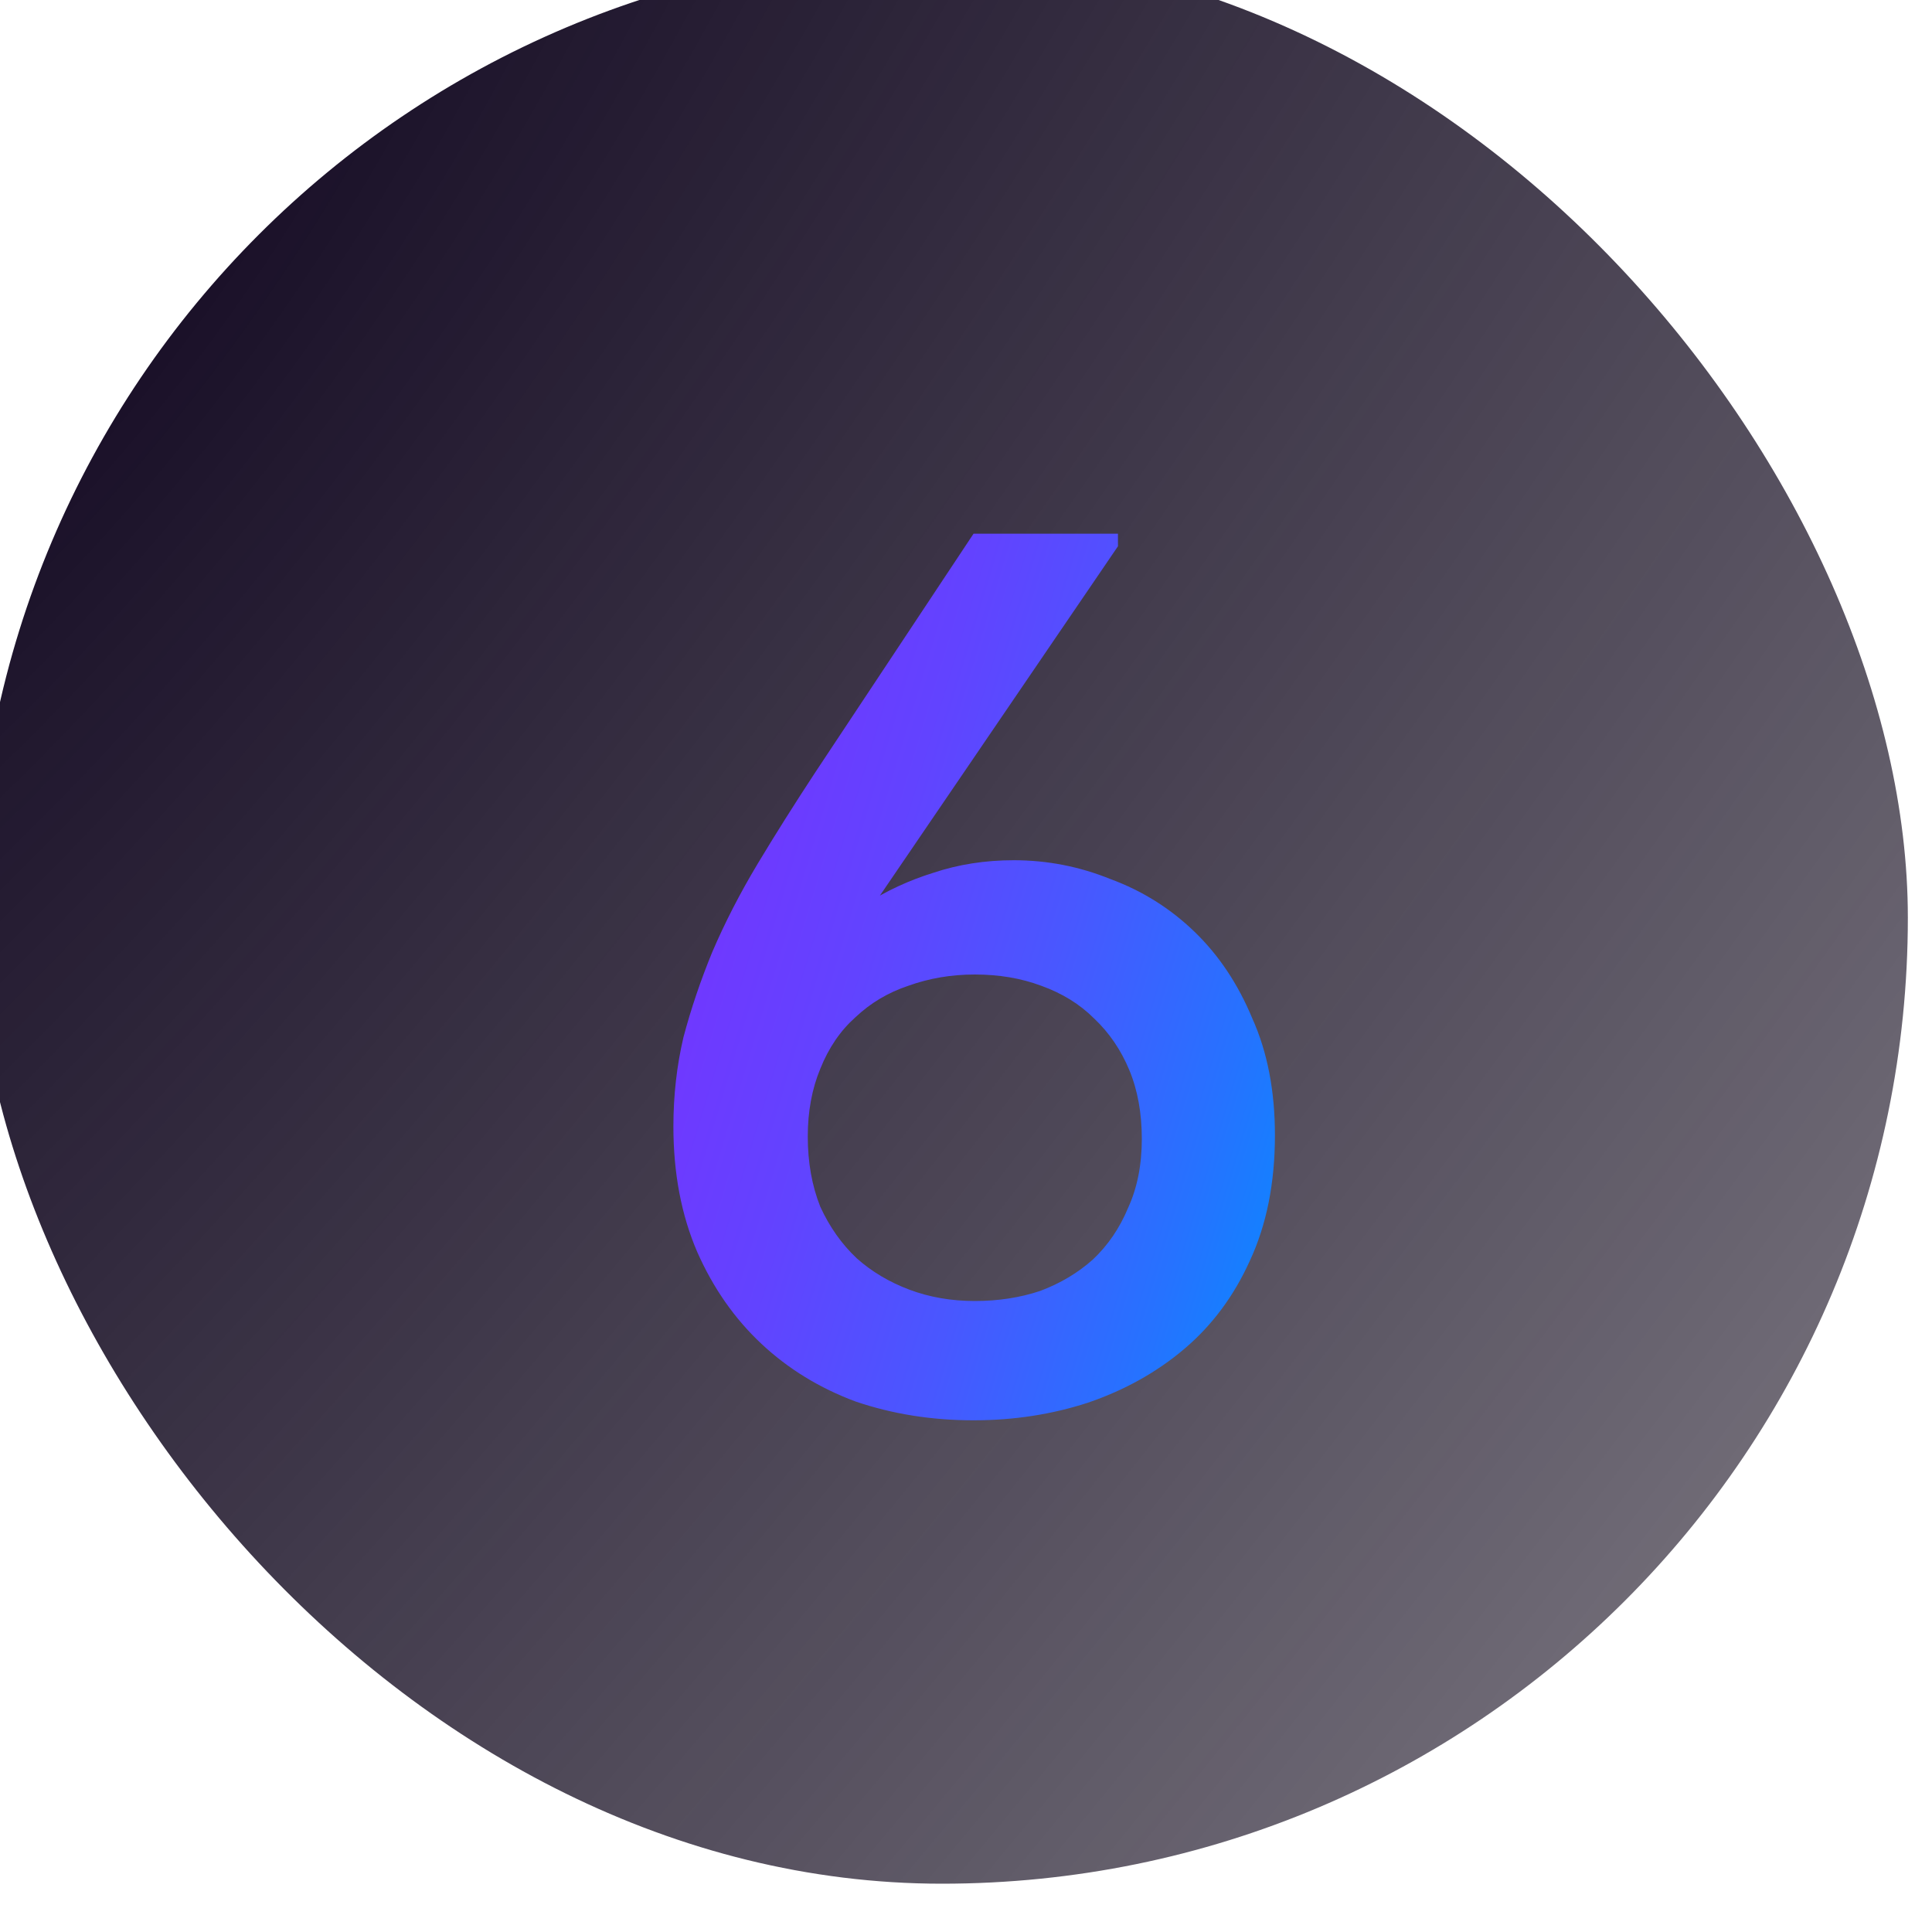
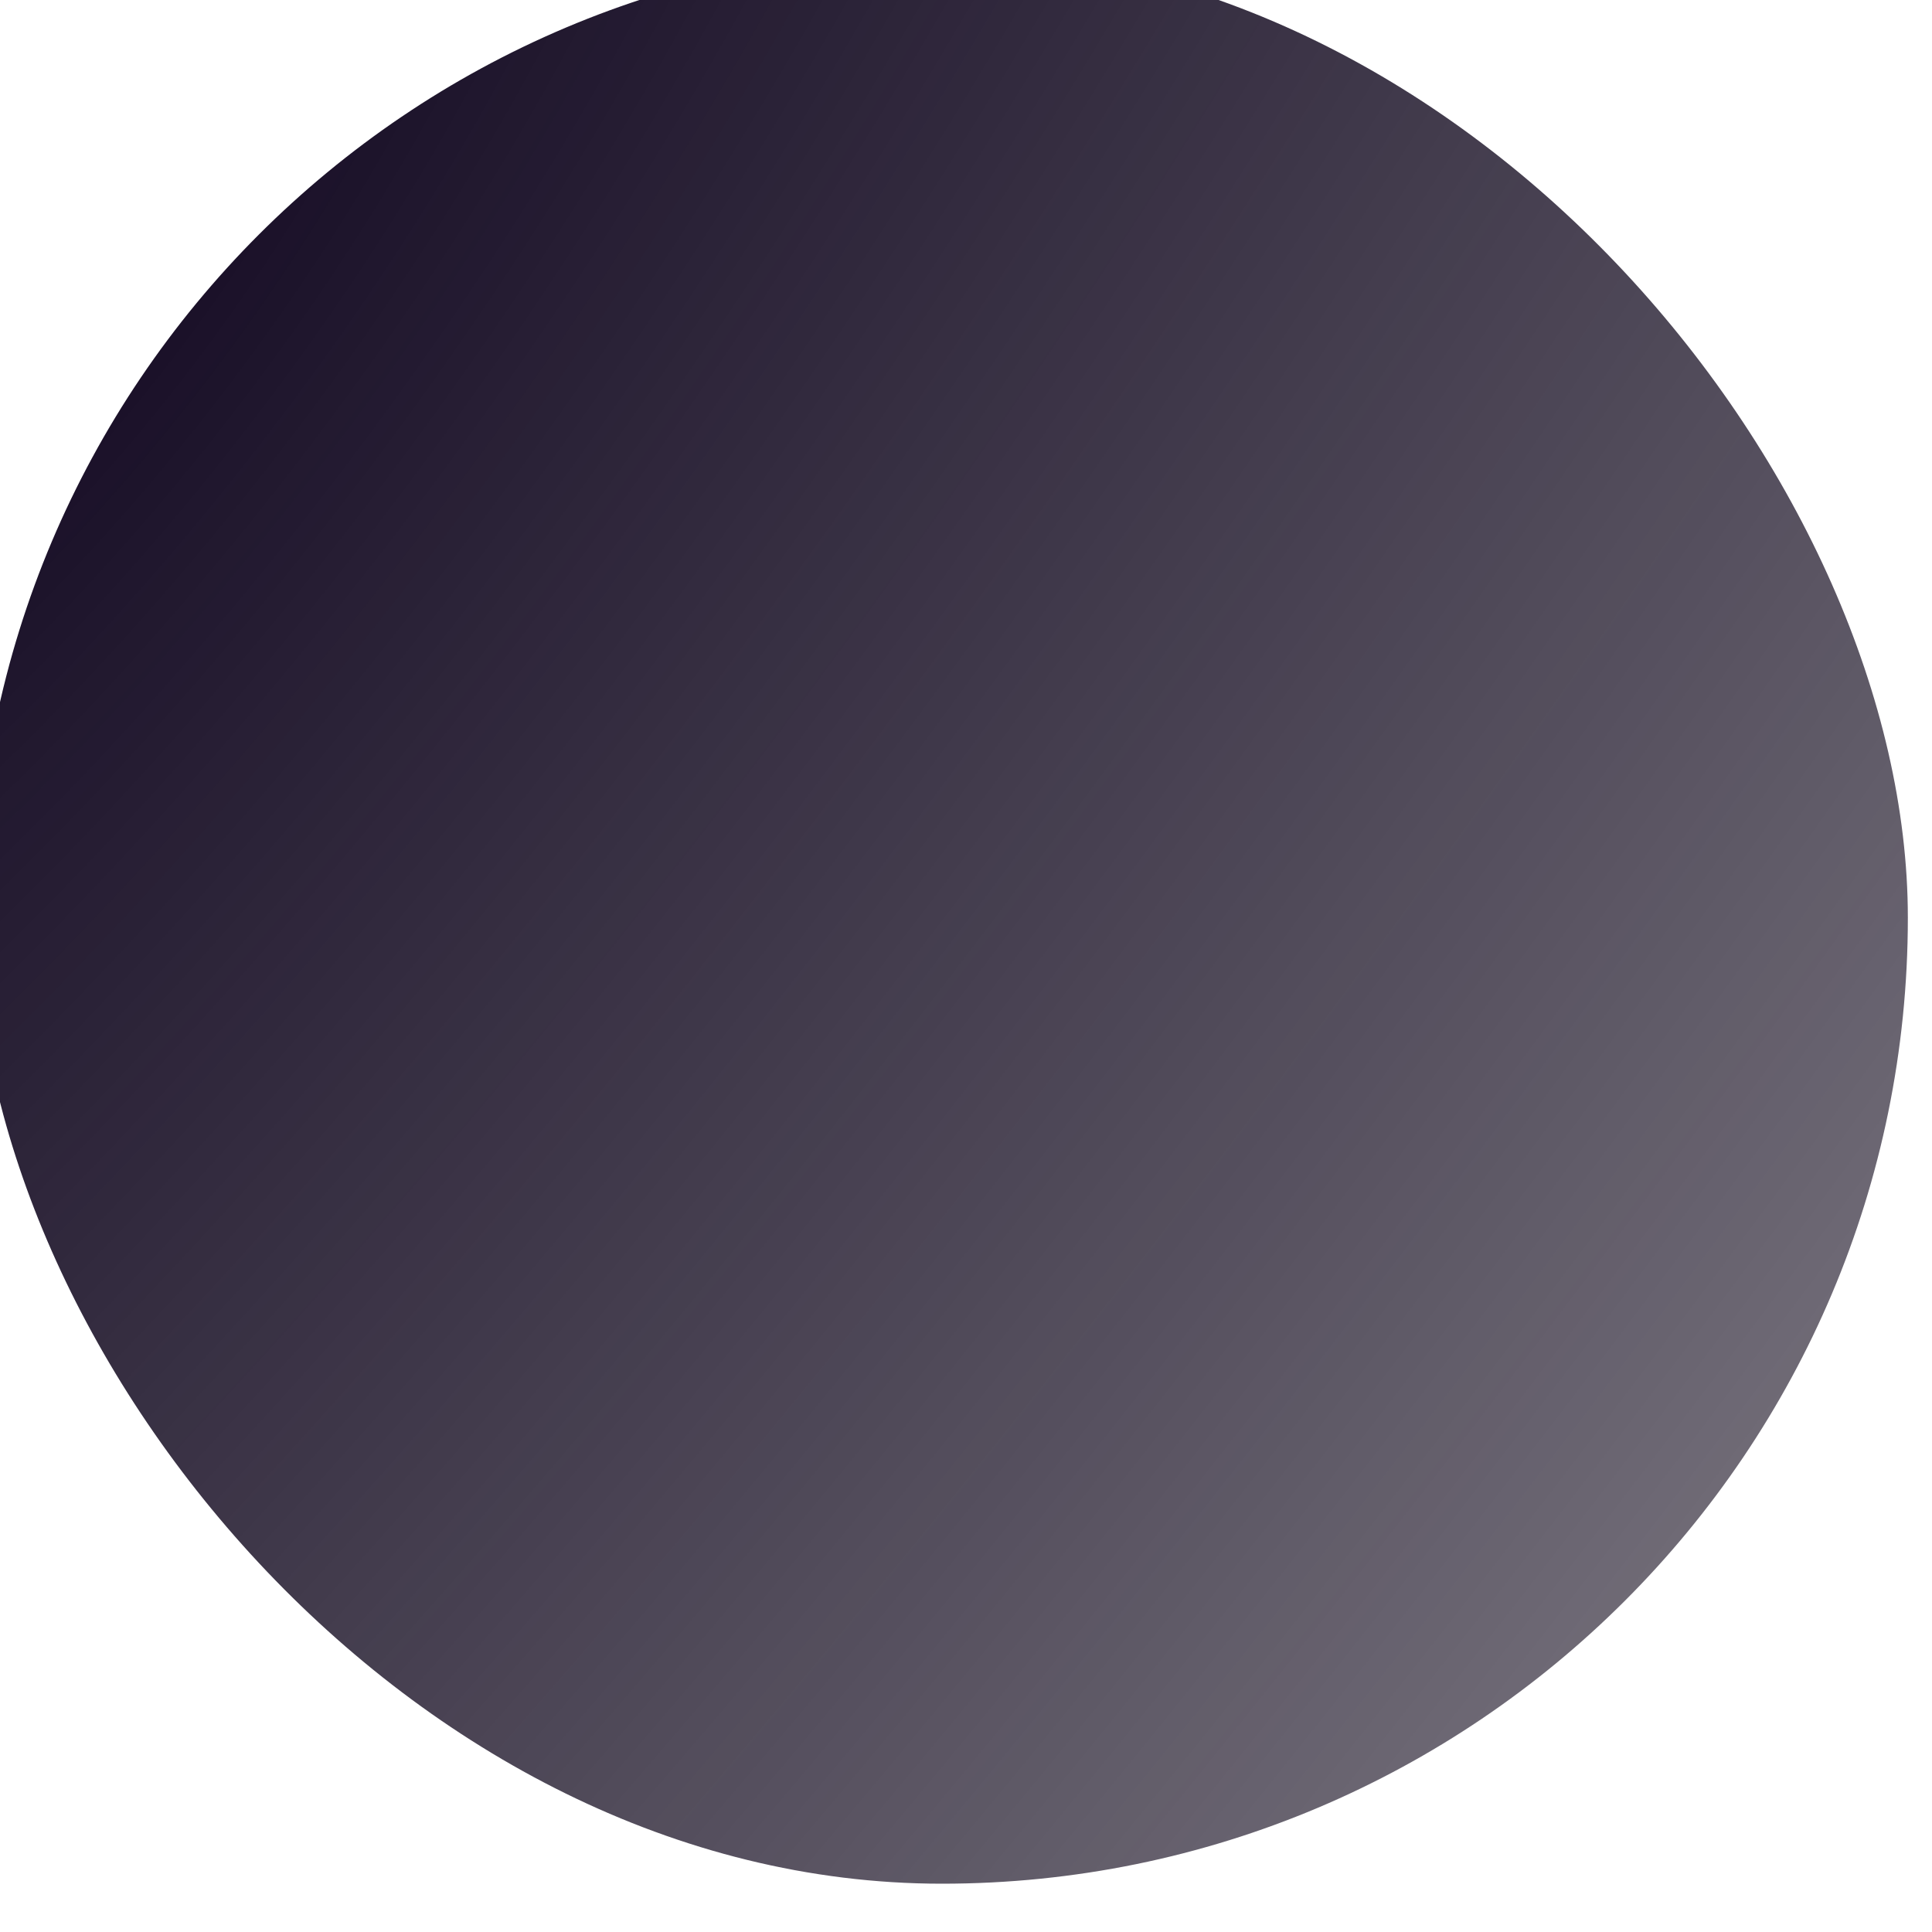
<svg xmlns="http://www.w3.org/2000/svg" width="80" height="80" viewBox="0 0 80 80" fill="none">
  <g filter="url(#filter0_i_620_39)">
    <rect width="80" height="80" rx="40" fill="url(#paint0_radial_620_39)" />
  </g>
  <g filter="url(#filter1_d_620_39)">
-     <path d="M39.812 58.312C38.079 58.312 36.45 58.052 34.924 57.532C33.434 56.977 32.134 56.18 31.024 55.14C29.915 54.1 29.031 52.835 28.372 51.344C27.714 49.819 27.384 48.085 27.384 46.144C27.384 44.861 27.523 43.631 27.8 42.452C28.112 41.273 28.511 40.095 28.996 38.916C29.516 37.703 30.14 36.489 30.868 35.276C31.596 34.063 32.394 32.797 33.26 31.48L39.812 21.6H45.792V22.12L33 40.892H31.388C31.839 40.164 32.394 39.453 33.052 38.76C33.711 38.067 34.474 37.46 35.34 36.94C36.207 36.385 37.143 35.952 38.148 35.64C39.188 35.293 40.298 35.12 41.476 35.12C42.863 35.12 44.198 35.38 45.48 35.9C46.798 36.385 47.959 37.113 48.964 38.084C49.97 39.055 50.767 40.251 51.356 41.672C51.98 43.059 52.292 44.671 52.292 46.508C52.292 48.484 51.946 50.217 51.252 51.708C50.594 53.164 49.692 54.377 48.548 55.348C47.404 56.319 46.07 57.064 44.544 57.584C43.054 58.069 41.476 58.312 39.812 58.312ZM39.864 53.372C40.835 53.372 41.736 53.233 42.568 52.956C43.4 52.644 44.128 52.211 44.752 51.656C45.376 51.067 45.862 50.356 46.208 49.524C46.59 48.692 46.78 47.739 46.78 46.664C46.78 45.589 46.607 44.636 46.26 43.804C45.914 42.972 45.428 42.261 44.804 41.672C44.215 41.083 43.487 40.632 42.62 40.32C41.788 40.008 40.87 39.852 39.864 39.852C38.894 39.852 37.975 40.008 37.108 40.32C36.276 40.597 35.548 41.031 34.924 41.62C34.3 42.175 33.815 42.885 33.468 43.752C33.122 44.584 32.948 45.52 32.948 46.56C32.948 47.635 33.122 48.605 33.468 49.472C33.85 50.304 34.352 51.015 34.976 51.604C35.6 52.159 36.328 52.592 37.16 52.904C37.992 53.216 38.894 53.372 39.864 53.372Z" fill="url(#paint1_linear_620_39)" />
-   </g>
+     </g>
  <defs>
    <filter id="filter0_i_620_39" x="-1" y="-1" width="81" height="81" filterUnits="userSpaceOnUse" color-interpolation-filters="sRGB">
      <feFlood flood-opacity="0" result="BackgroundImageFix" />
      <feBlend mode="normal" in="SourceGraphic" in2="BackgroundImageFix" result="shape" />
      <feColorMatrix in="SourceAlpha" type="matrix" values="0 0 0 0 0 0 0 0 0 0 0 0 0 0 0 0 0 0 127 0" result="hardAlpha" />
      <feOffset dx="-1" dy="-2" />
      <feGaussianBlur stdDeviation="0.5" />
      <feComposite in2="hardAlpha" operator="arithmetic" k2="-1" k3="1" />
      <feColorMatrix type="matrix" values="0 0 0 0 1 0 0 0 0 1 0 0 0 0 1 0 0 0 0.2 0" />
      <feBlend mode="normal" in2="shape" result="effect1_innerShadow_620_39" />
    </filter>
    <filter id="filter1_d_620_39" x="27.385" y="21.6" width="25.907" height="37.712" filterUnits="userSpaceOnUse" color-interpolation-filters="sRGB">
      <feFlood flood-opacity="0" result="BackgroundImageFix" />
      <feColorMatrix in="SourceAlpha" type="matrix" values="0 0 0 0 0 0 0 0 0 0 0 0 0 0 0 0 0 0 127 0" result="hardAlpha" />
      <feOffset dx="0.5" dy="0.5" />
      <feGaussianBlur stdDeviation="0.25" />
      <feComposite in2="hardAlpha" operator="out" />
      <feColorMatrix type="matrix" values="0 0 0 0 0.384 0 0 0 0 0.263 0 0 0 0 1 0 0 0 0.3 0" />
      <feBlend mode="normal" in2="BackgroundImageFix" result="effect1_dropShadow_620_39" />
      <feBlend mode="normal" in="SourceGraphic" in2="effect1_dropShadow_620_39" result="shape" />
    </filter>
    <radialGradient id="paint0_radial_620_39" cx="0" cy="0" r="1" gradientUnits="userSpaceOnUse" gradientTransform="translate(7.2202e-06 17) rotate(38.853) scale(115.569 375.564)">
      <stop stop-color="#140A23" />
      <stop offset="1" stop-color="#0A0314" stop-opacity="0.45" />
    </radialGradient>
    <linearGradient id="paint1_linear_620_39" x1="24.707" y1="29.434" x2="59.365" y2="39.867" gradientUnits="userSpaceOnUse">
      <stop stop-color="#7633FF" />
      <stop offset="0.159" stop-color="#7137FF" />
      <stop offset="0.353" stop-color="#6243FF" />
      <stop offset="0.568" stop-color="#4957FF" />
      <stop offset="0.794" stop-color="#2672FF" />
      <stop offset="1" stop-color="#0090FF" />
    </linearGradient>
  </defs>
</svg>